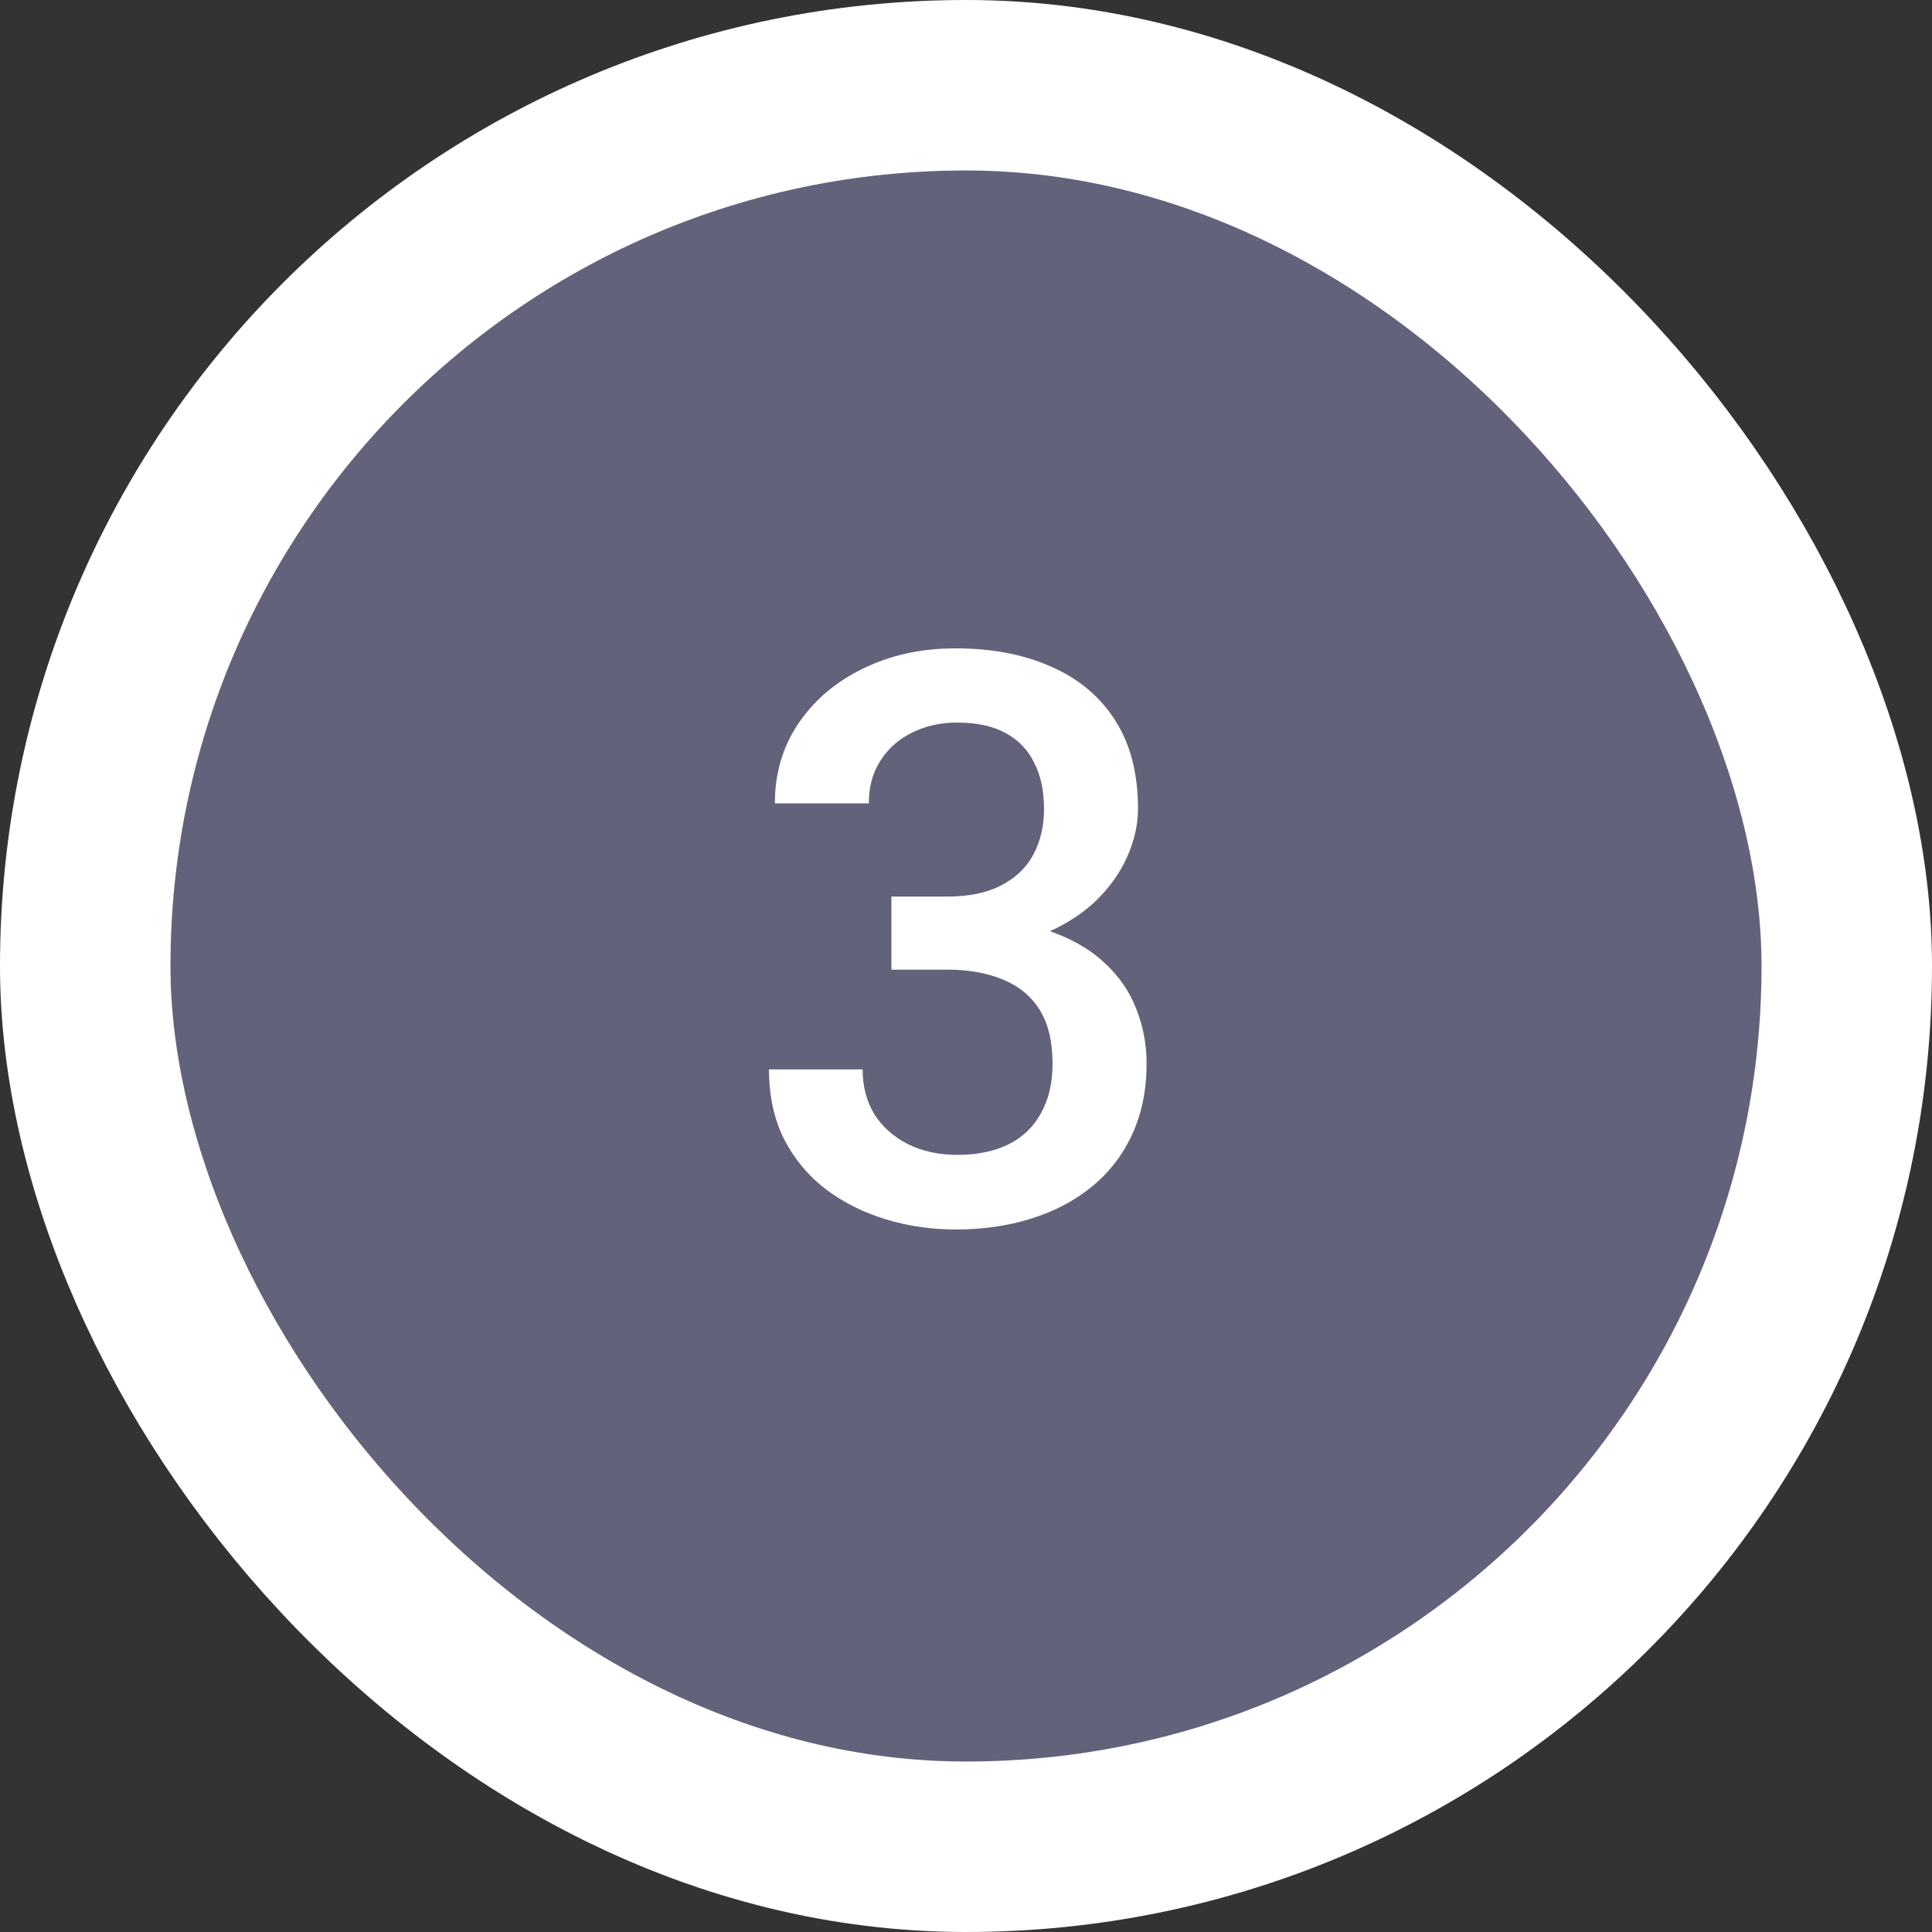
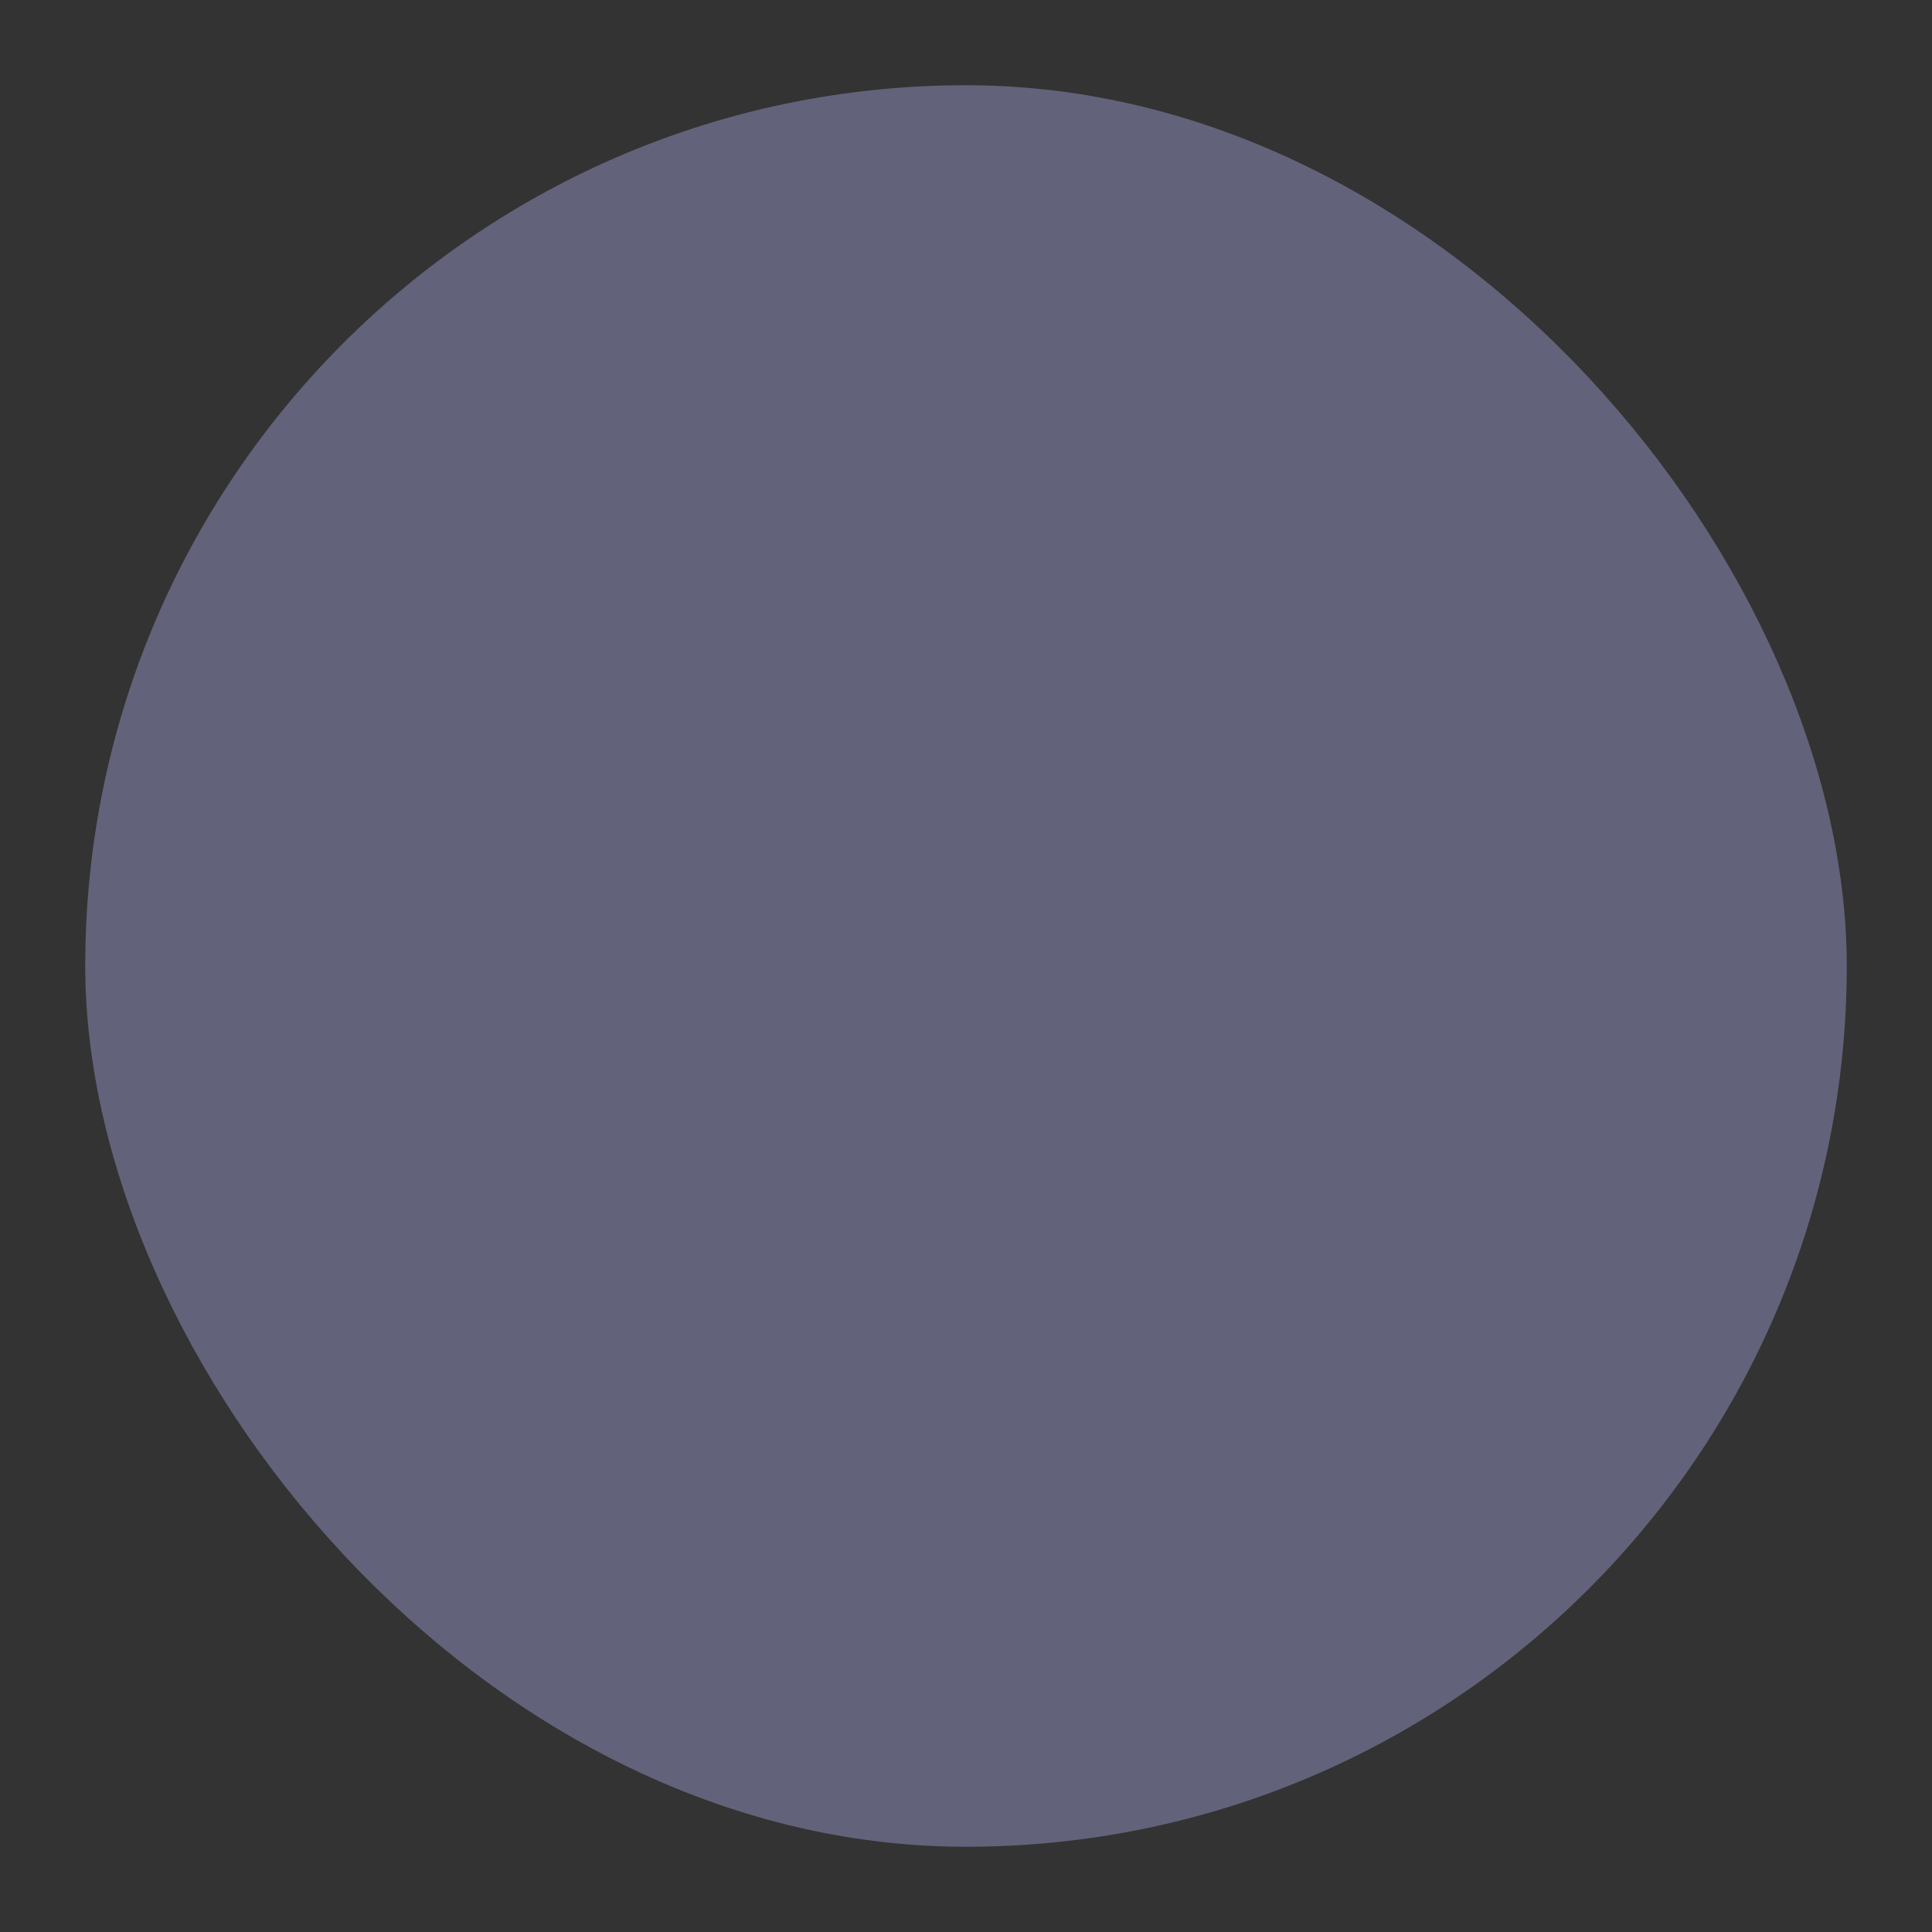
<svg xmlns="http://www.w3.org/2000/svg" width="34" height="34" viewBox="0 0 34 34" fill="none">
  <rect x="0" y="0" width="34" height="34" fill="#333333" stroke="none" />
  <rect x="1.5" y="1.5" width="31" height="31" rx="15.5" fill="#62627A" />
-   <rect x="1.5" y="1.5" width="31" height="31" rx="15.5" stroke="white" stroke-width="3" />
-   <path d="M15.687 15.778H16.671C17.054 15.778 17.37 15.712 17.621 15.58C17.876 15.448 18.065 15.266 18.189 15.033C18.311 14.801 18.373 14.534 18.373 14.233C18.373 13.919 18.316 13.65 18.202 13.427C18.093 13.199 17.924 13.023 17.696 12.9C17.473 12.777 17.188 12.716 16.842 12.716C16.55 12.716 16.286 12.775 16.049 12.894C15.816 13.008 15.632 13.171 15.495 13.386C15.358 13.595 15.29 13.846 15.29 14.138H13.636C13.636 13.609 13.775 13.14 14.053 12.729C14.331 12.319 14.709 11.998 15.188 11.766C15.671 11.529 16.213 11.41 16.814 11.41C17.457 11.41 18.018 11.517 18.496 11.731C18.979 11.941 19.355 12.255 19.624 12.675C19.893 13.094 20.027 13.614 20.027 14.233C20.027 14.516 19.961 14.803 19.829 15.095C19.697 15.386 19.501 15.653 19.241 15.895C18.981 16.131 18.658 16.325 18.27 16.476C17.883 16.621 17.434 16.694 16.924 16.694H15.687V15.778ZM15.687 17.064V16.161H16.924C17.507 16.161 18.004 16.23 18.414 16.366C18.829 16.503 19.166 16.692 19.426 16.934C19.686 17.171 19.875 17.442 19.993 17.747C20.116 18.052 20.178 18.376 20.178 18.718C20.178 19.183 20.093 19.597 19.925 19.962C19.761 20.322 19.526 20.627 19.221 20.878C18.915 21.129 18.558 21.318 18.148 21.445C17.742 21.573 17.3 21.637 16.821 21.637C16.393 21.637 15.983 21.578 15.591 21.459C15.199 21.34 14.848 21.165 14.538 20.933C14.228 20.696 13.982 20.402 13.8 20.051C13.622 19.695 13.533 19.285 13.533 18.82H15.181C15.181 19.116 15.249 19.379 15.386 19.606C15.527 19.83 15.723 20.005 15.974 20.133C16.229 20.26 16.52 20.324 16.849 20.324C17.195 20.324 17.494 20.263 17.744 20.14C17.995 20.017 18.186 19.834 18.318 19.593C18.455 19.351 18.523 19.06 18.523 18.718C18.523 18.33 18.448 18.016 18.298 17.774C18.148 17.533 17.933 17.355 17.655 17.241C17.377 17.123 17.049 17.064 16.671 17.064H15.687Z" fill="white" />
</svg>